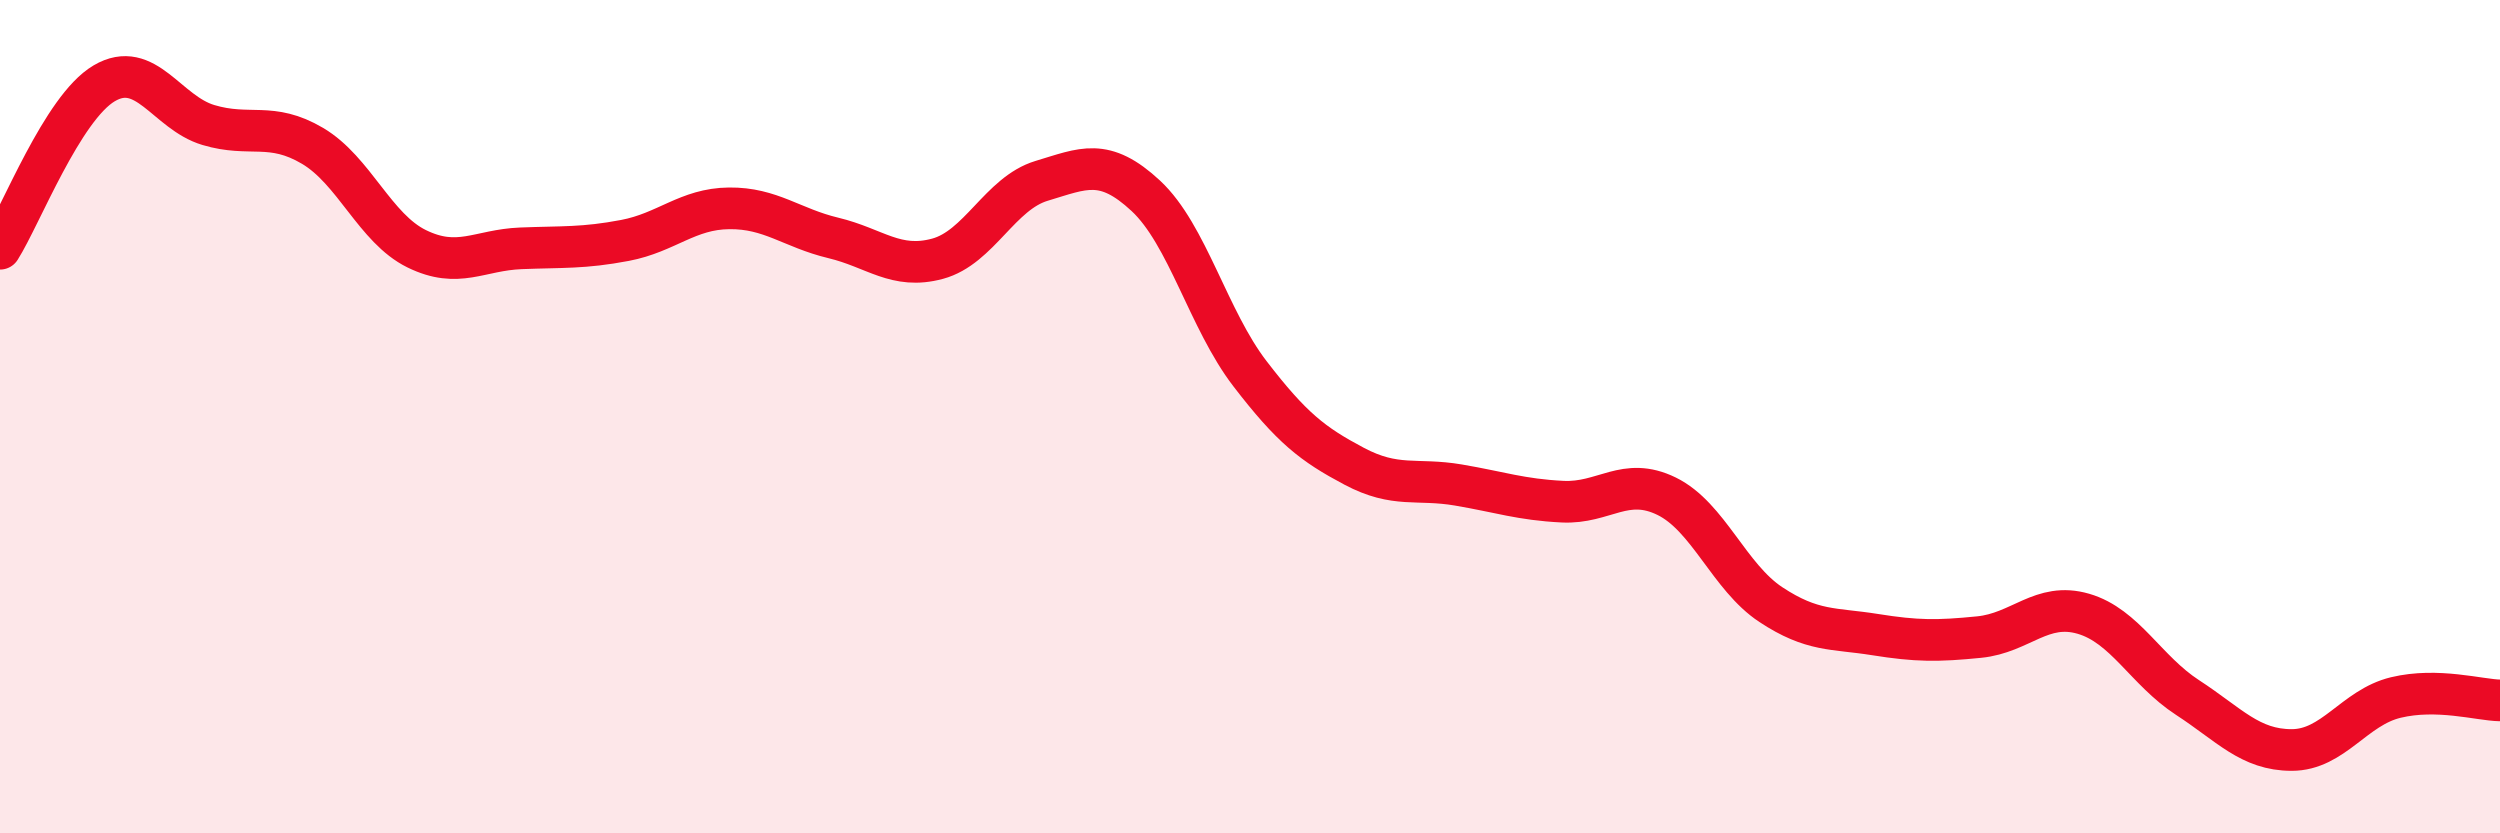
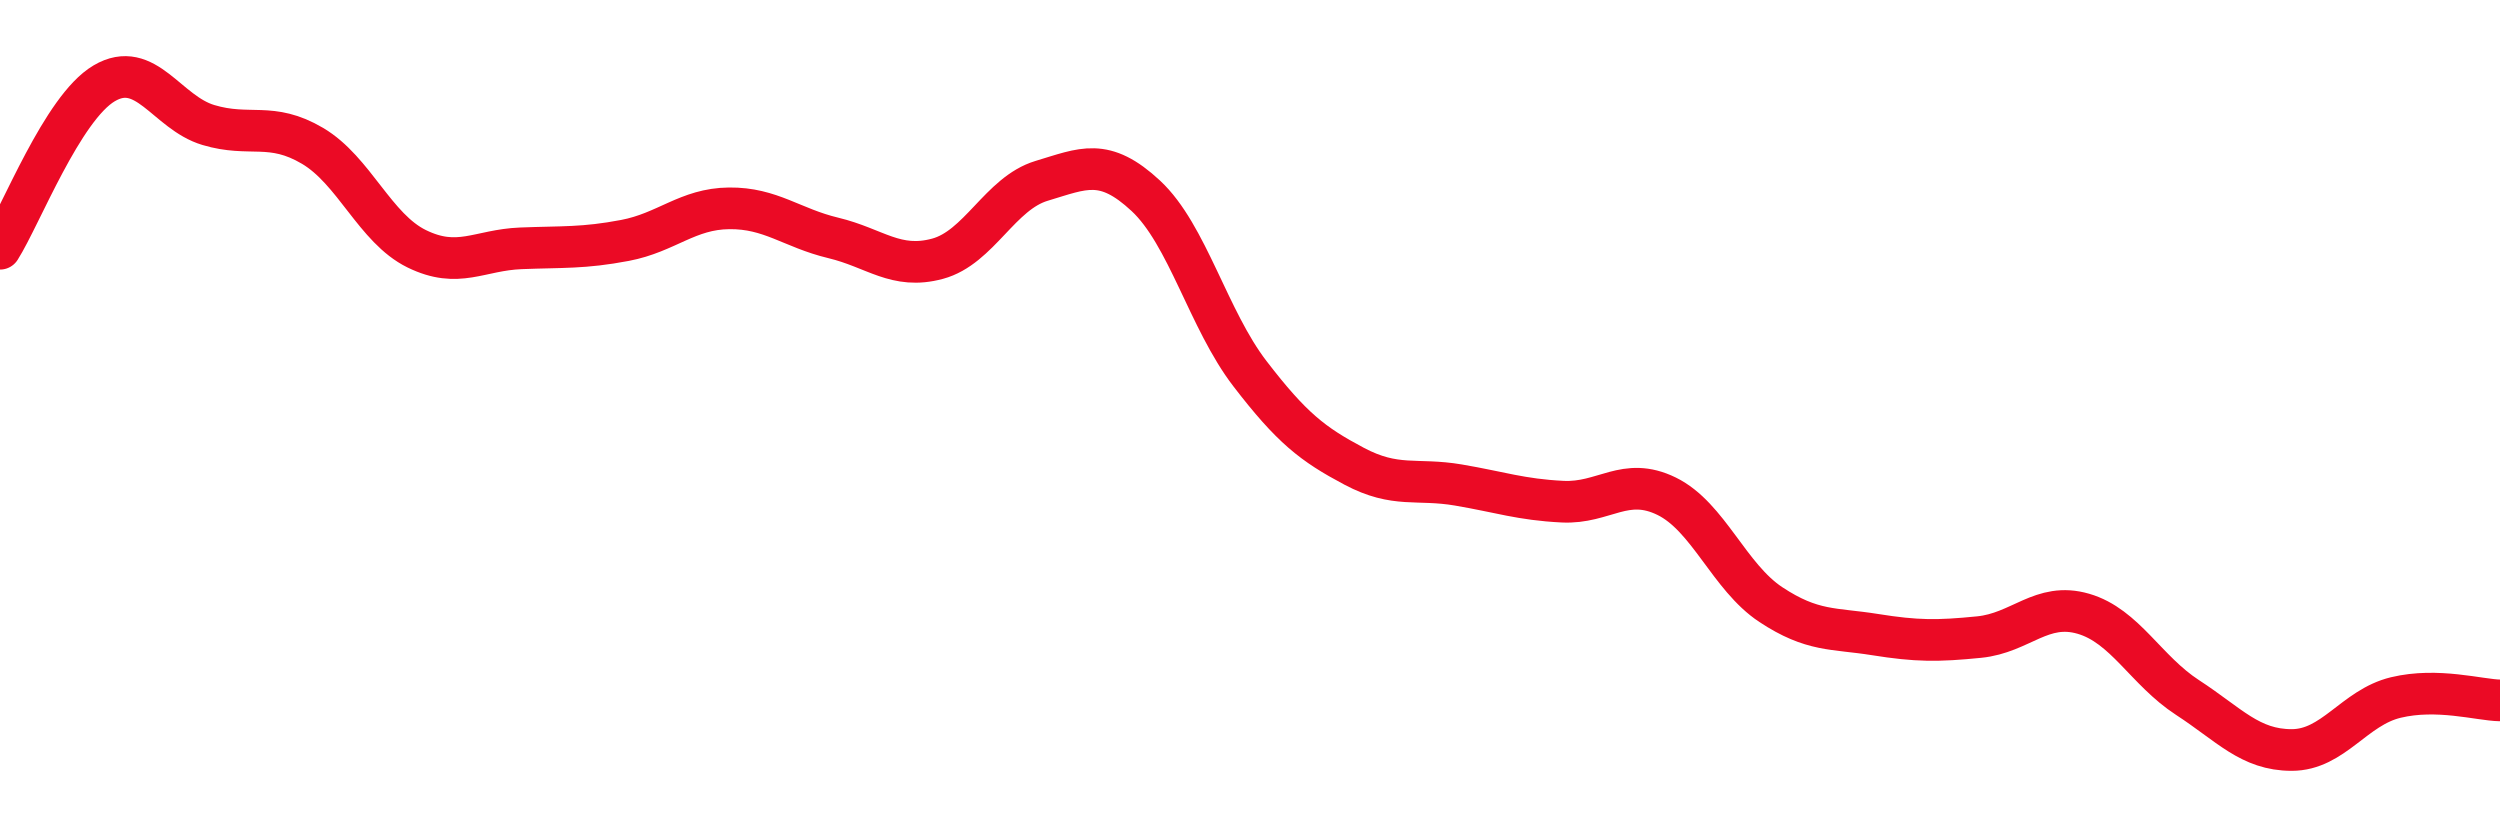
<svg xmlns="http://www.w3.org/2000/svg" width="60" height="20" viewBox="0 0 60 20">
-   <path d="M 0,5.97 C 0.5,5.18 1.5,2.59 2.5,2 C 3.5,1.41 4,2.7 5,3 C 6,3.3 6.5,2.91 7.5,3.5 C 8.5,4.09 9,5.48 10,5.97 C 11,6.46 11.5,6 12.5,5.96 C 13.5,5.92 14,5.96 15,5.77 C 16,5.58 16.5,5.01 17.5,5 C 18.5,4.99 19,5.47 20,5.71 C 21,5.95 21.5,6.48 22.5,6.21 C 23.5,5.94 24,4.64 25,4.34 C 26,4.04 26.5,3.77 27.5,4.7 C 28.5,5.63 29,7.67 30,8.97 C 31,10.27 31.5,10.66 32.5,11.19 C 33.5,11.72 34,11.47 35,11.64 C 36,11.81 36.5,11.99 37.5,12.04 C 38.5,12.09 39,11.42 40,11.91 C 41,12.4 41.5,13.85 42.5,14.51 C 43.5,15.17 44,15.07 45,15.23 C 46,15.39 46.5,15.39 47.5,15.29 C 48.5,15.19 49,14.44 50,14.73 C 51,15.02 51.5,16.09 52.5,16.74 C 53.5,17.39 54,18 55,18 C 56,18 56.5,16.98 57.5,16.74 C 58.5,16.5 59.5,16.8 60,16.81L60 20L0 20Z" fill="#EB0A25" opacity="0.1" stroke-linecap="round" stroke-linejoin="round" />
  <path d="M 0,5.97 C 0.5,5.18 1.5,2.59 2.5,2 C 3.5,1.41 4,2.7 5,3 C 6,3.3 6.5,2.91 7.5,3.5 C 8.5,4.09 9,5.48 10,5.97 C 11,6.46 11.5,6 12.5,5.96 C 13.5,5.92 14,5.96 15,5.77 C 16,5.58 16.5,5.01 17.5,5 C 18.5,4.99 19,5.47 20,5.71 C 21,5.95 21.5,6.48 22.5,6.21 C 23.5,5.94 24,4.64 25,4.34 C 26,4.04 26.5,3.77 27.5,4.7 C 28.5,5.63 29,7.67 30,8.97 C 31,10.27 31.5,10.66 32.5,11.19 C 33.5,11.72 34,11.47 35,11.64 C 36,11.81 36.5,11.99 37.5,12.04 C 38.5,12.09 39,11.42 40,11.91 C 41,12.4 41.5,13.85 42.5,14.51 C 43.5,15.17 44,15.07 45,15.23 C 46,15.39 46.5,15.39 47.5,15.29 C 48.5,15.19 49,14.44 50,14.73 C 51,15.02 51.5,16.09 52.5,16.74 C 53.5,17.39 54,18 55,18 C 56,18 56.5,16.98 57.5,16.74 C 58.5,16.5 59.5,16.8 60,16.81" stroke="#EB0A25" stroke-width="1" fill="none" stroke-linecap="round" stroke-linejoin="round" />
</svg>